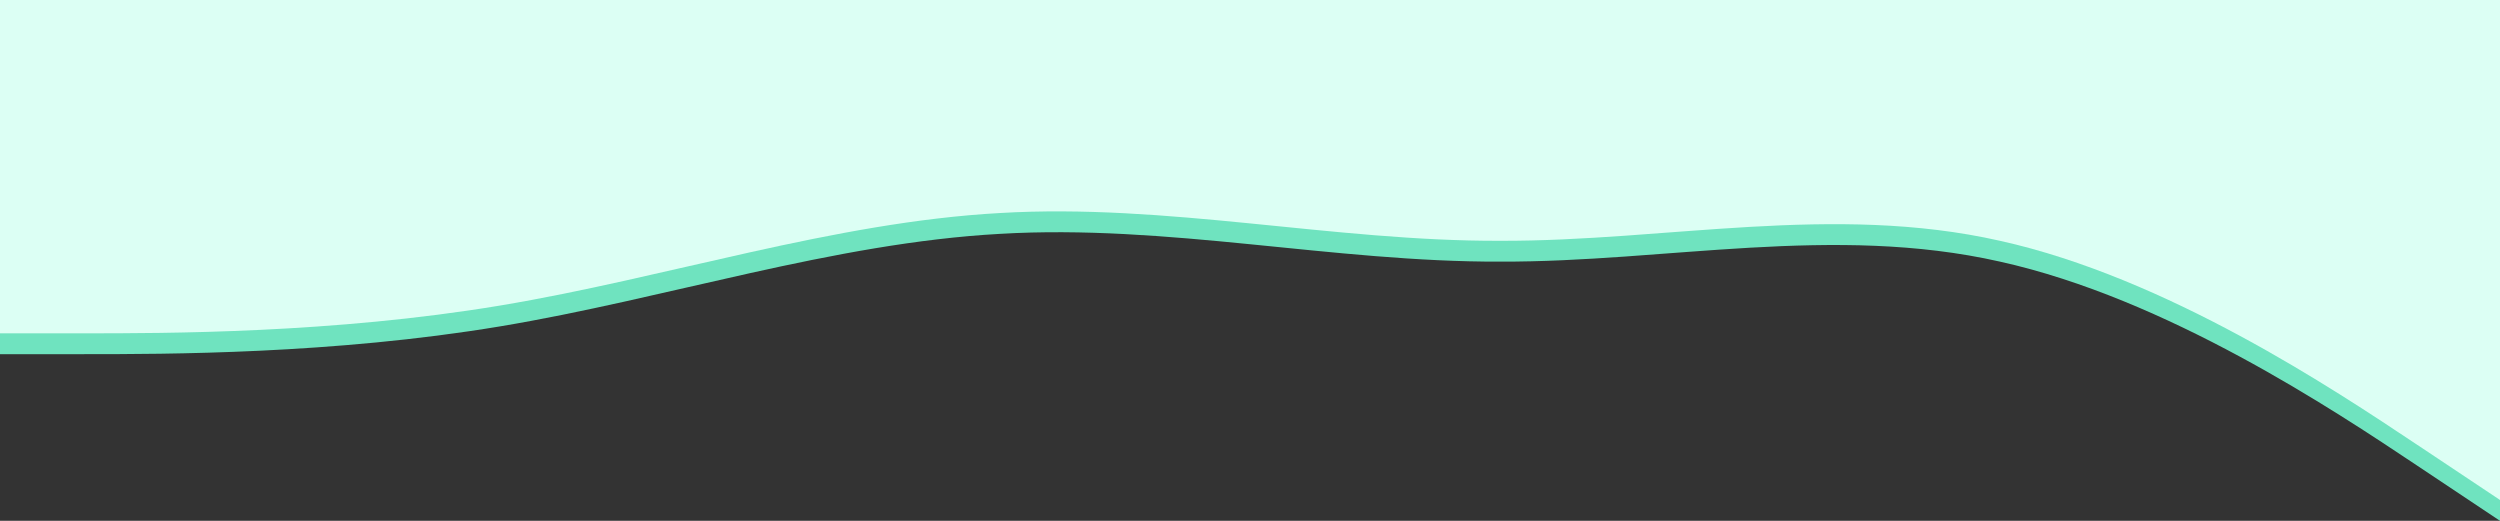
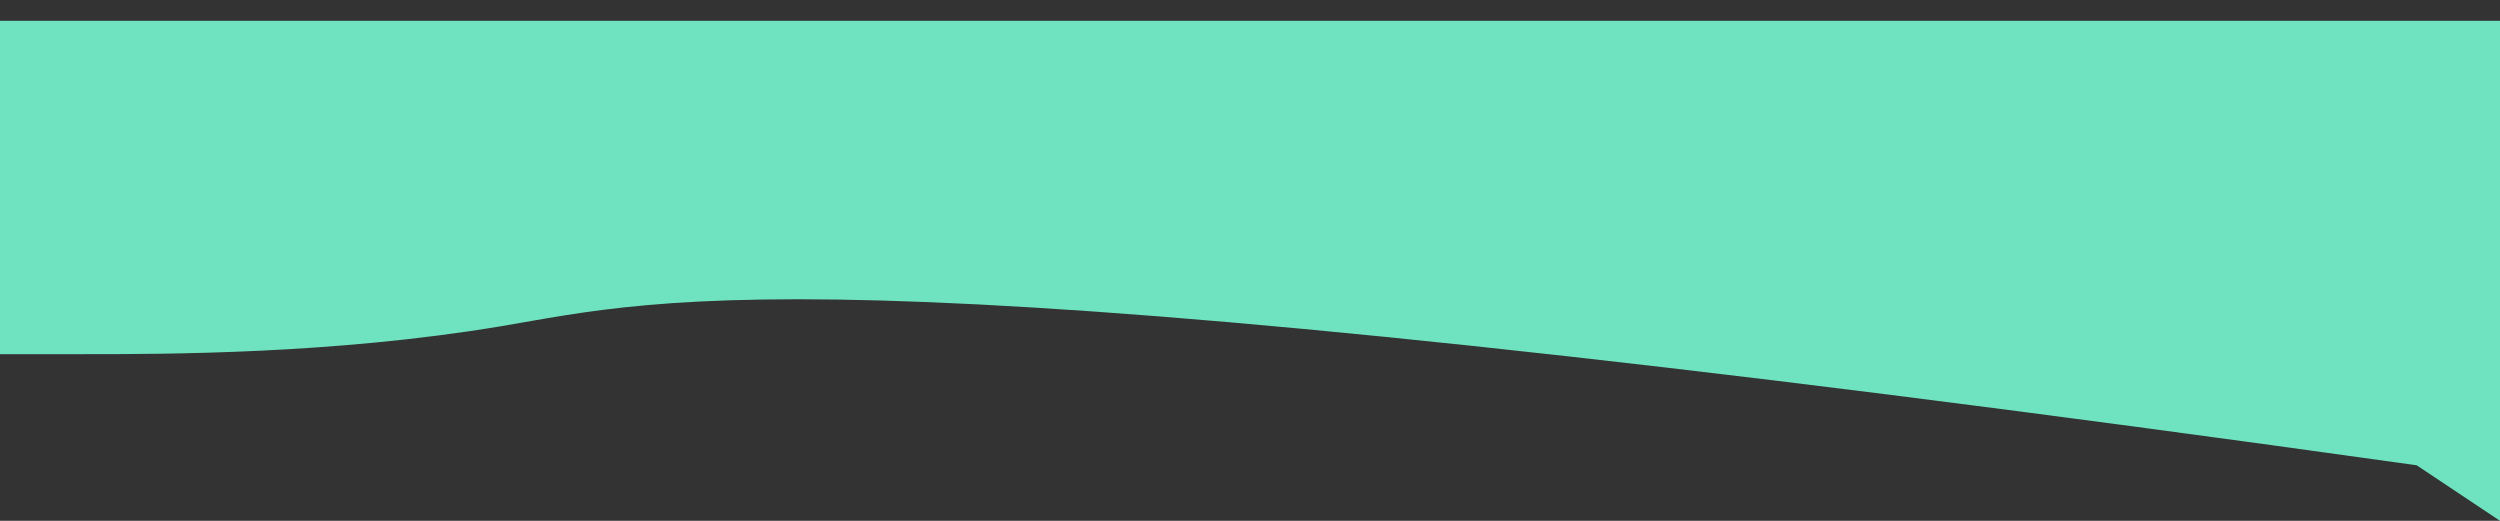
<svg xmlns="http://www.w3.org/2000/svg" height="300" viewBox="0 0 1440 300" width="1440">
  <rect x="0" y="0" width="1440" height="300" fill="#333333" stroke="none" />
  <g fill="none">
-     <path d="M1440 300l-48-32c-48-32-144-96-240-117.3-96-21.7-192 .3-288 0-96 .3-192-21.7-288-16C480 140 384 172 288 188S96 204 48 204H0V12h1440z" fill="#6fe3bf" />
-     <path d="M1440 288l-48-32c-48-32-144-96-240-117.3-96-21.7-192 .3-288 0-96 .3-192-21.7-288-16C480 128 384 160 288 176S96 192 48 192H0V0h1440z" fill="#dcfff4" />
+     <path d="M1440 300l-48-32C480 140 384 172 288 188S96 204 48 204H0V12h1440z" fill="#6fe3bf" />
  </g>
</svg>